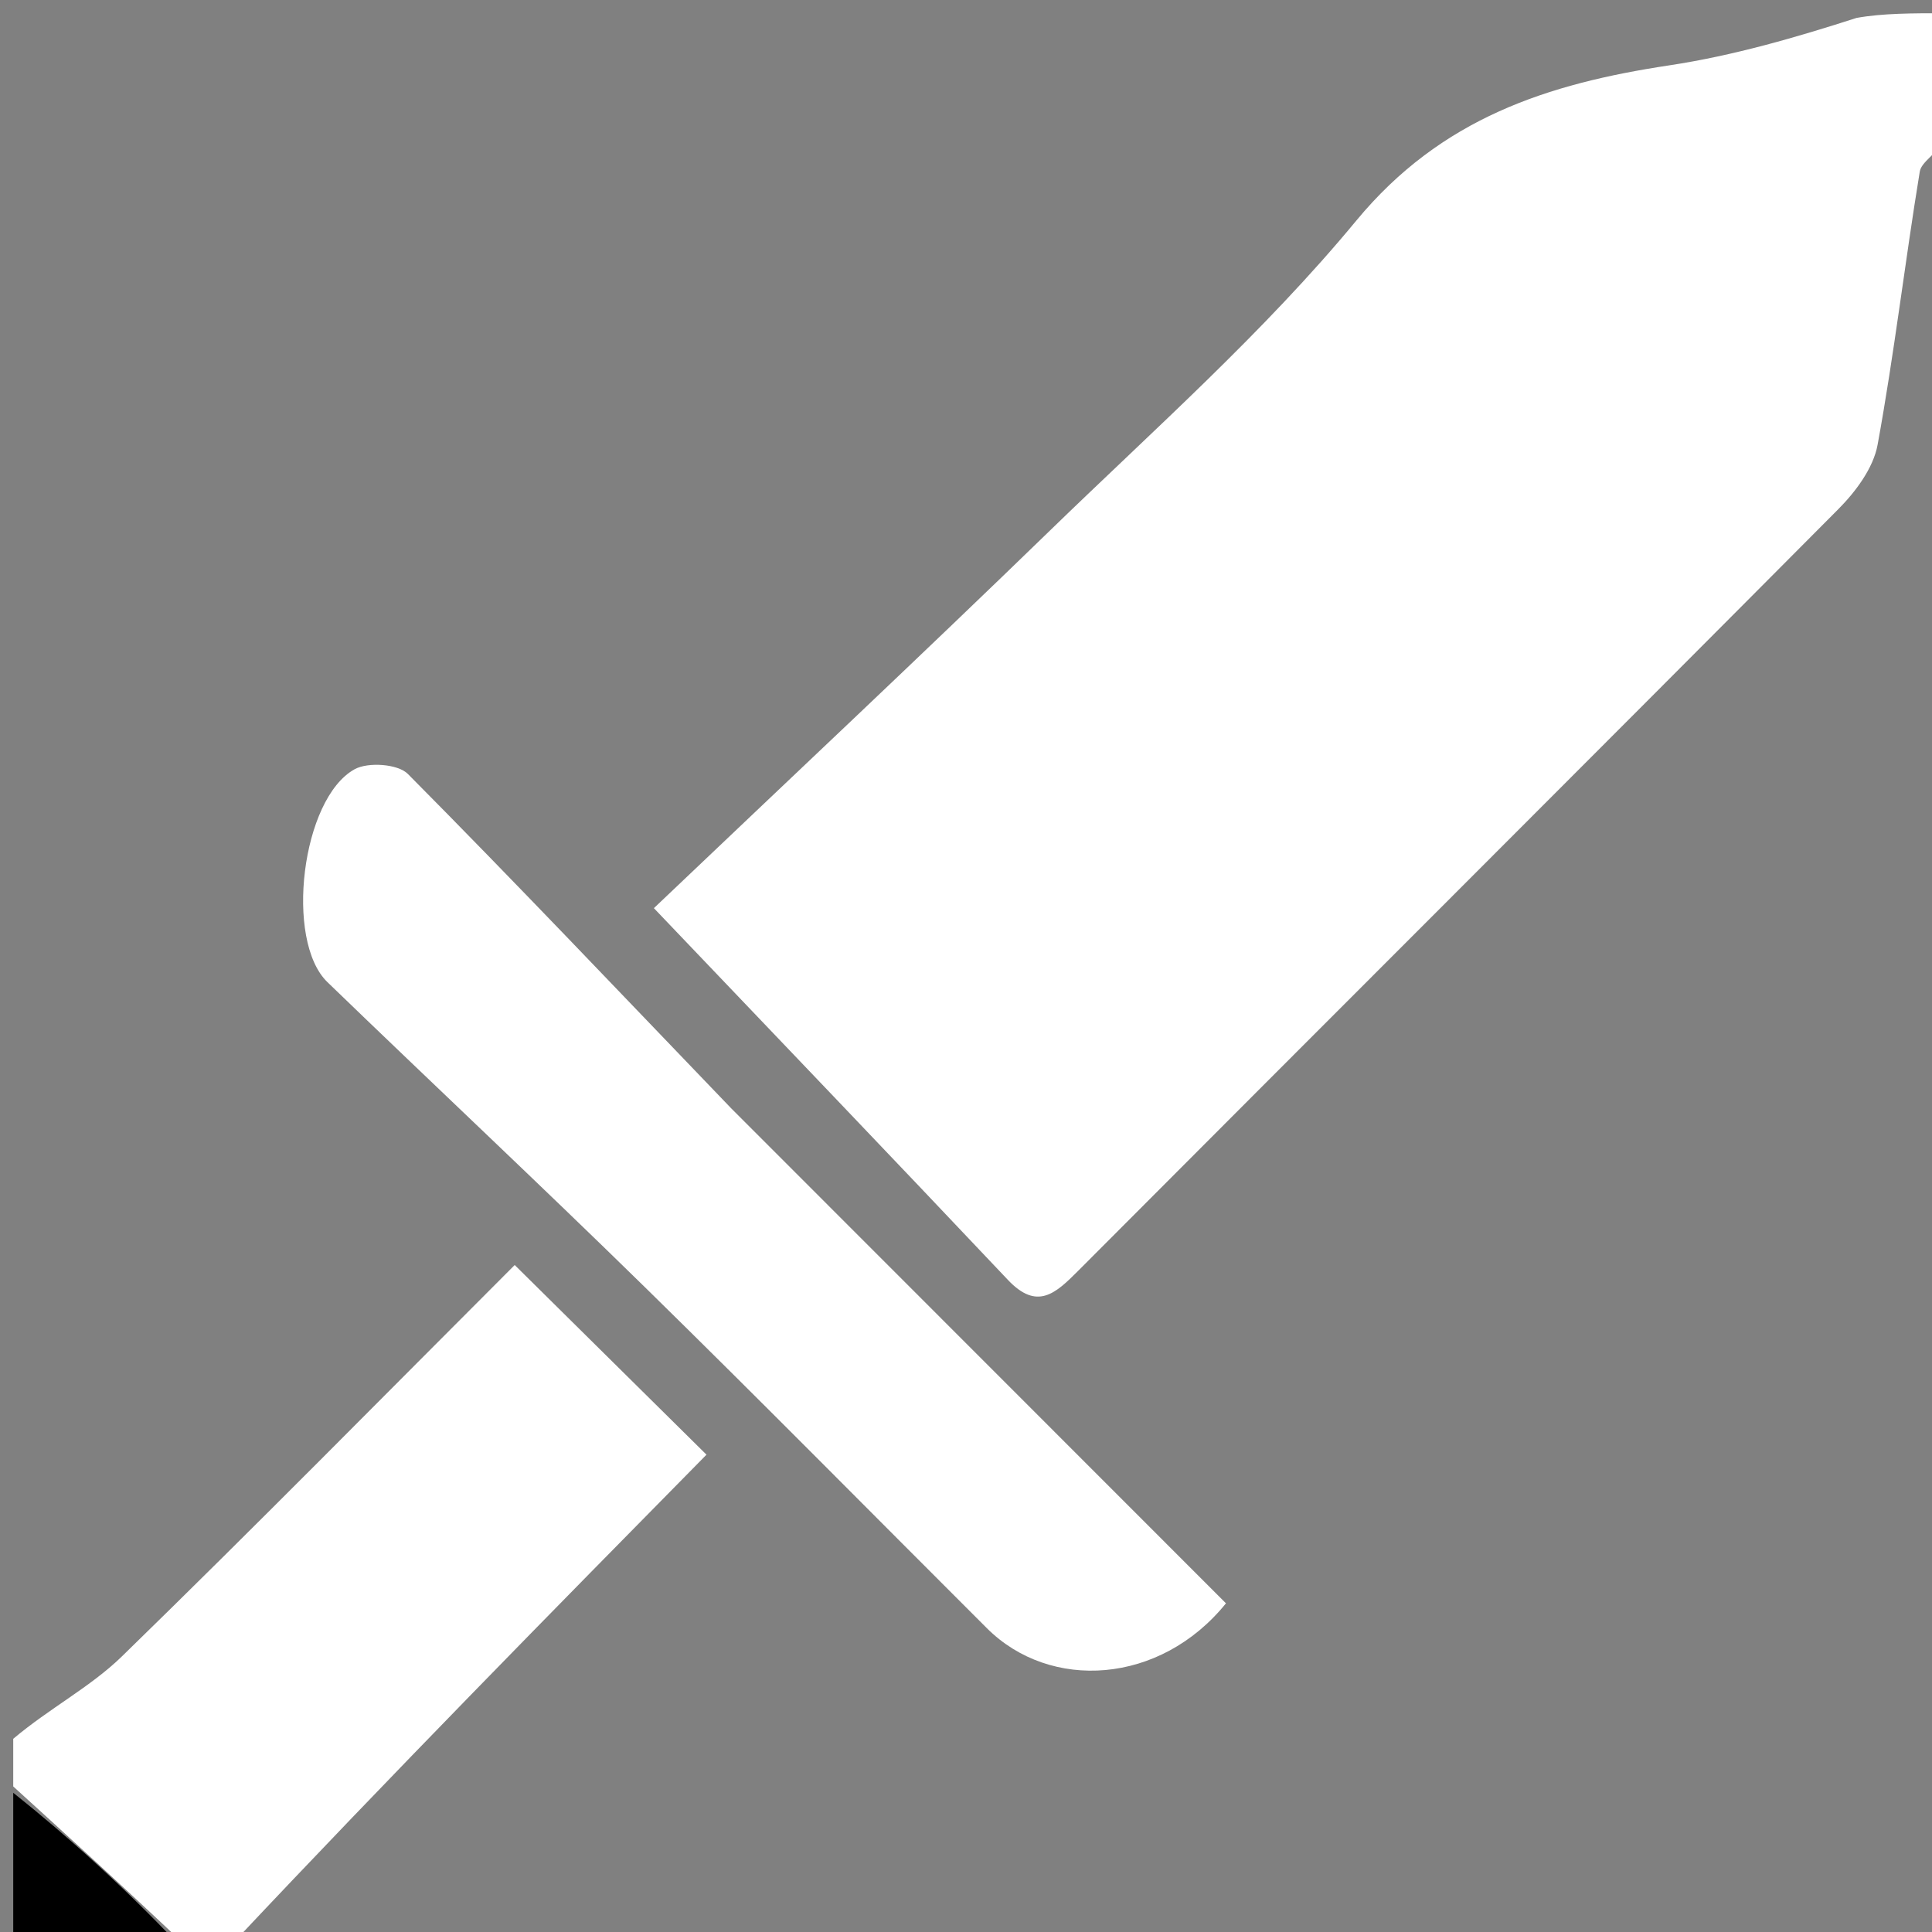
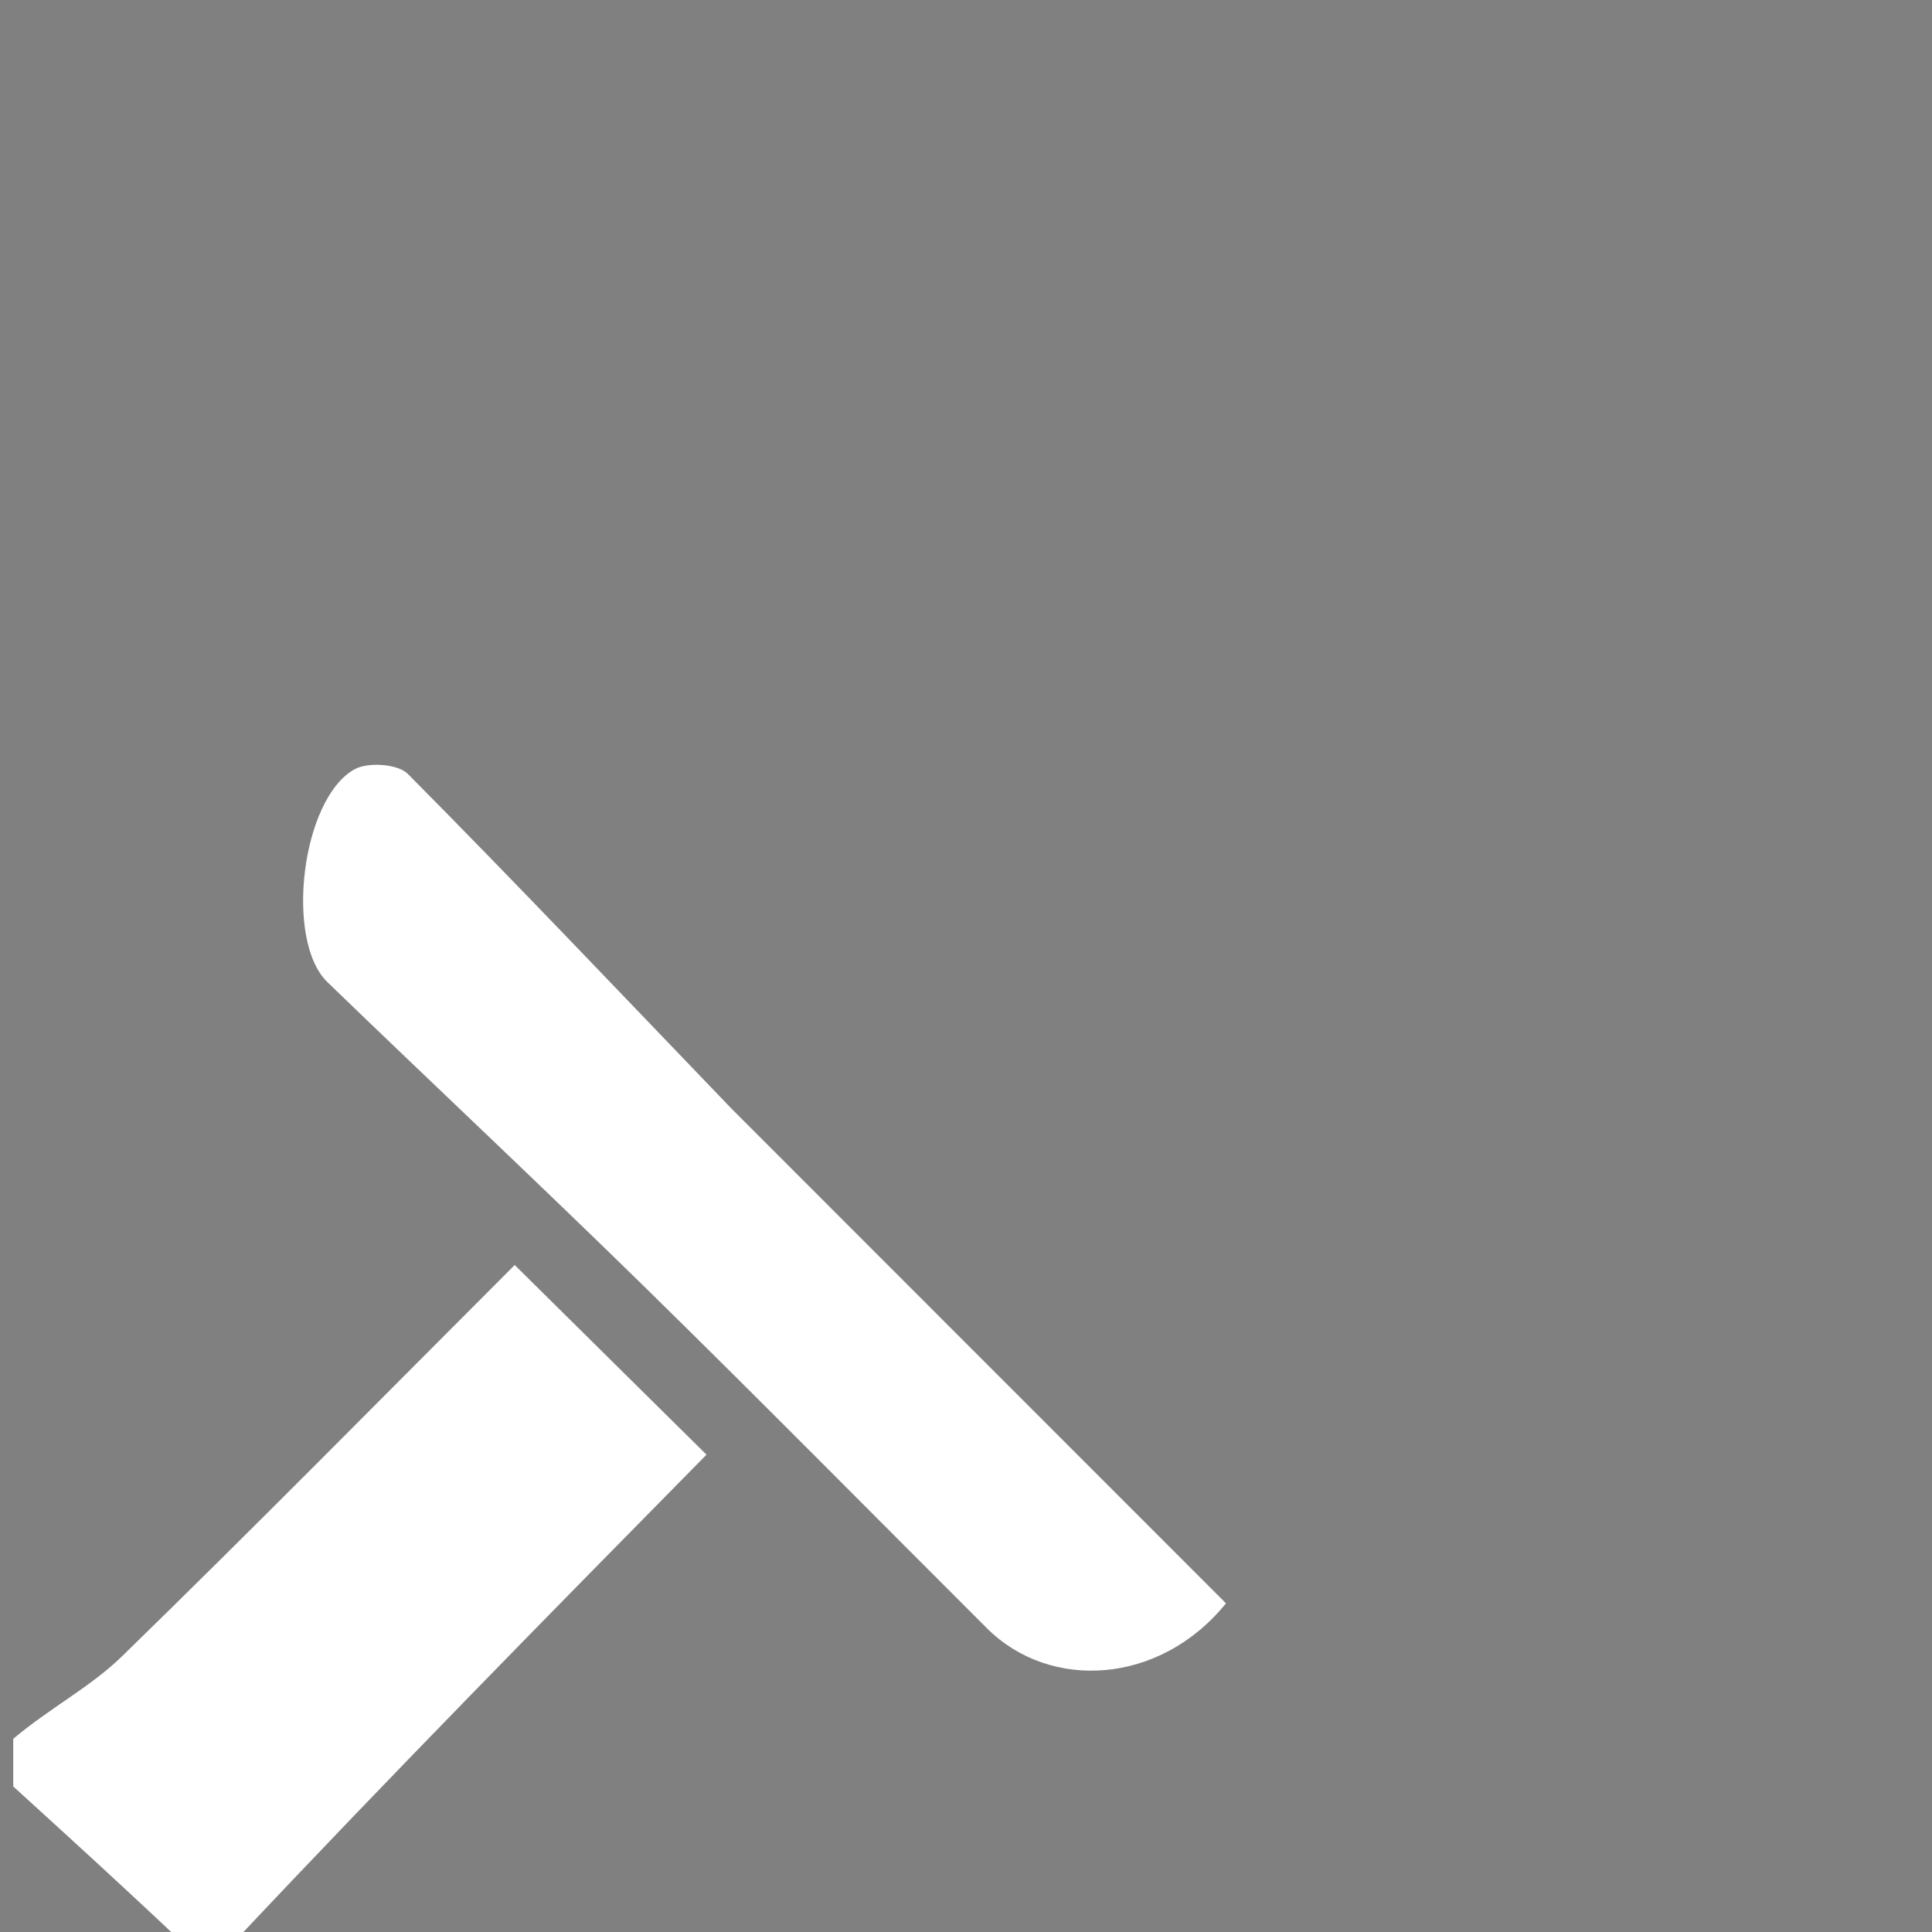
<svg xmlns="http://www.w3.org/2000/svg" version="1.1" id="Layer_1" x="0px" y="0px" width="100%" viewBox="0 0 146 146" xml:space="preserve">
  <rect x="0" y="0" width="146" height="146" fill="#808080" stroke="none" />
-   <path fill="#FFFFFF" opacity="1" stroke="none" d=" M147,10.513   C146.334,11.652 145.197,12.226 145.076,12.968   C143.948,19.84 143.144,26.768 141.888,33.615   C141.567,35.365 140.242,37.147 138.929,38.468   C119.808,57.703 100.599,76.851 81.451,96.06   C79.758,97.758 78.366,99.048 76.165,96.719   C67.438,87.482 58.644,78.309 49.414,68.629   C59.503,59.025 69.505,49.644 79.343,40.095   C87.222,32.446 95.522,25.105 102.489,16.679   C108.9,8.923 116.96,6.325 126.156,4.937   C131.022,4.202 135.788,2.806 140.3,1.354   C142.266,1 144.533,1 147,1   C147,4.007 147,7.017 147,10.513  z" />
  <path fill="#FFFFFF" opacity="1" stroke="none" d=" M1,131.4   C3.755,129.078 6.833,127.489 9.208,125.177   C19.319,115.332 29.221,105.273 38.896,95.597   C43.793,100.439 48.666,105.258 53.389,109.929   C41.682,121.816 29.556,134.13 17.715,146.722   C16.611,147 15.222,147 13.702,146.722   C9.38,142.629 5.19,138.815 1,135   C1,133.933 1,132.867 1,131.4  z" />
-   <path fill="#000000" opacity="1" stroke="none" d=" M1,135.479   C5.19,138.815 9.38,142.629 13.285,146.722   C9.078,147 5.156,147 1,147   C1,143.321 1,139.64 1,135.479  z" />
  <path fill="#FFFFFF" opacity="1" stroke="none" d=" M55.25,83.75   C67.913,96.419 80.326,108.837 92.646,121.163   C87.666,127.322 79.36,127.817 74.579,123.043   C65.973,114.453 57.433,105.796 48.749,97.286   C40.823,89.519 32.723,81.931 24.743,74.219   C21.498,71.082 22.779,60.34 26.802,58.129   C27.814,57.572 30.071,57.728 30.821,58.485   C38.988,66.717 46.969,75.134 55.25,83.75  z" />
</svg>